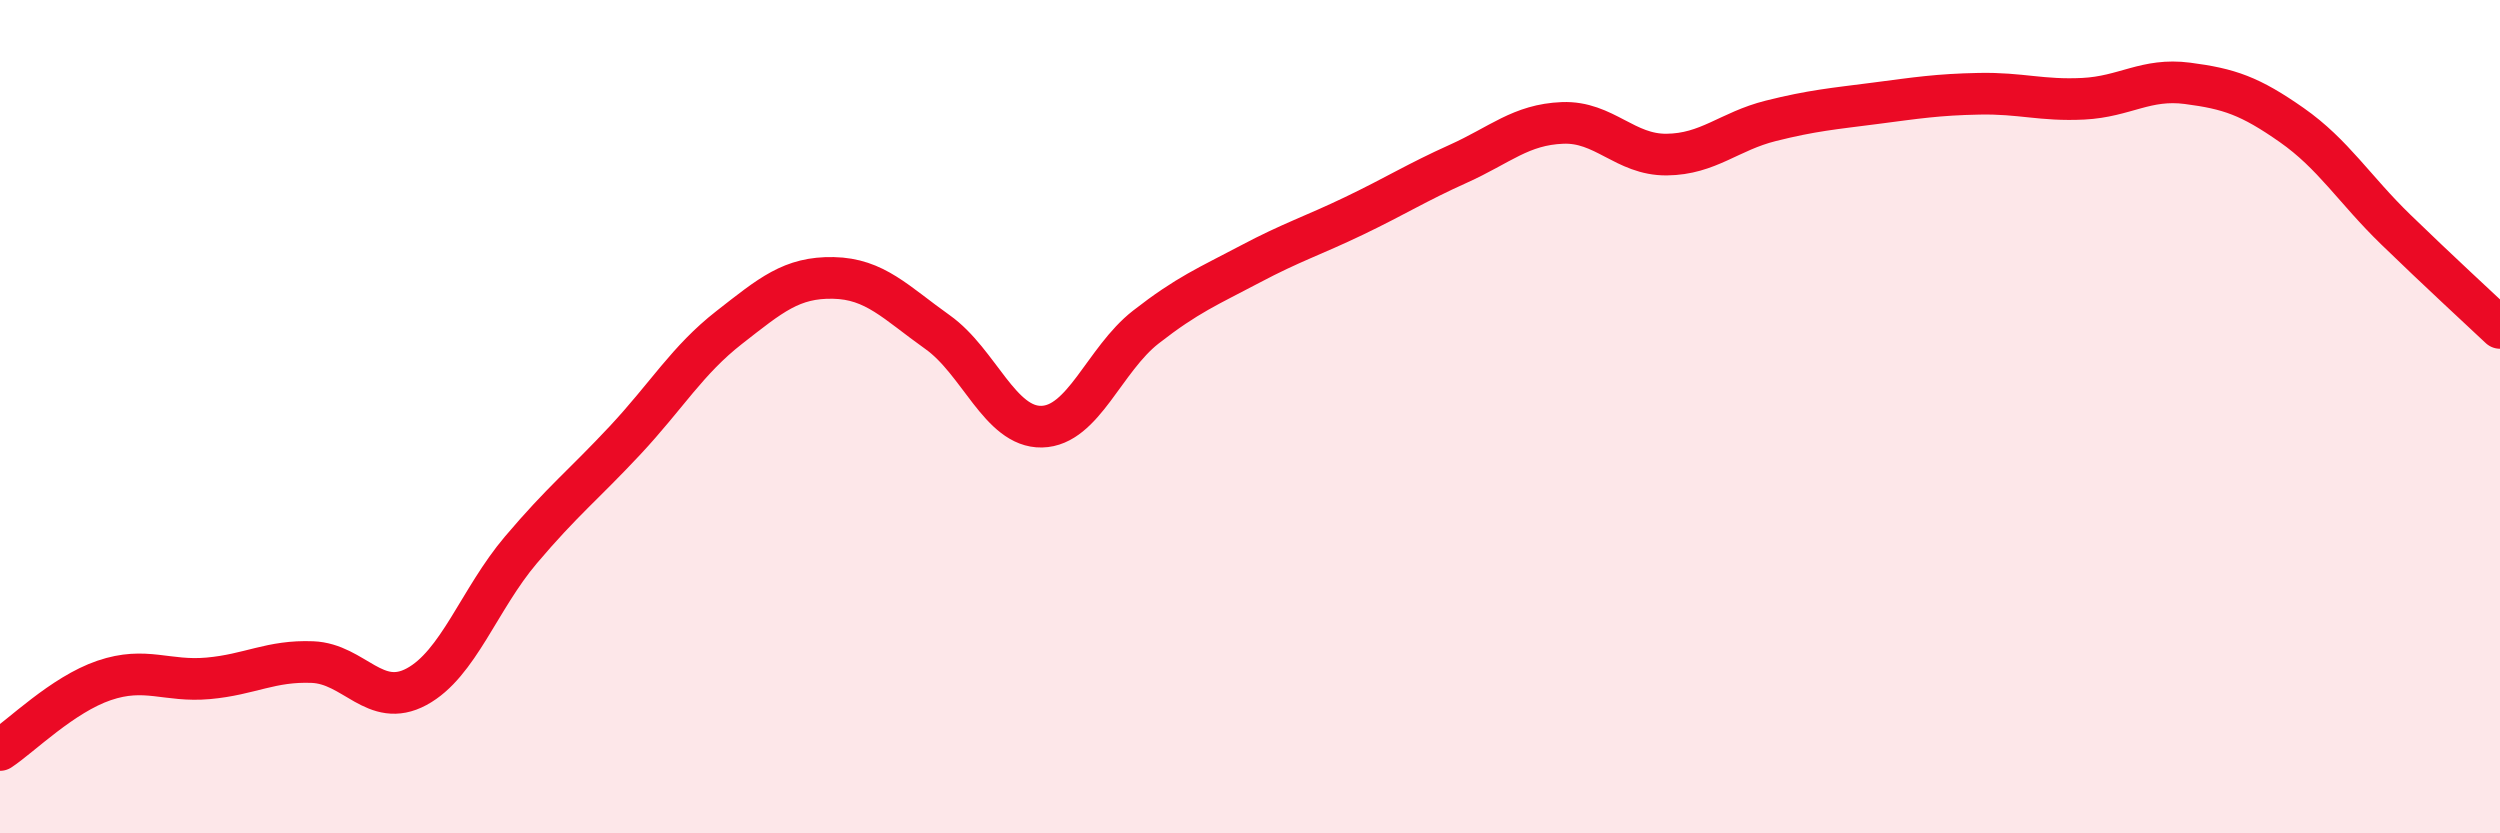
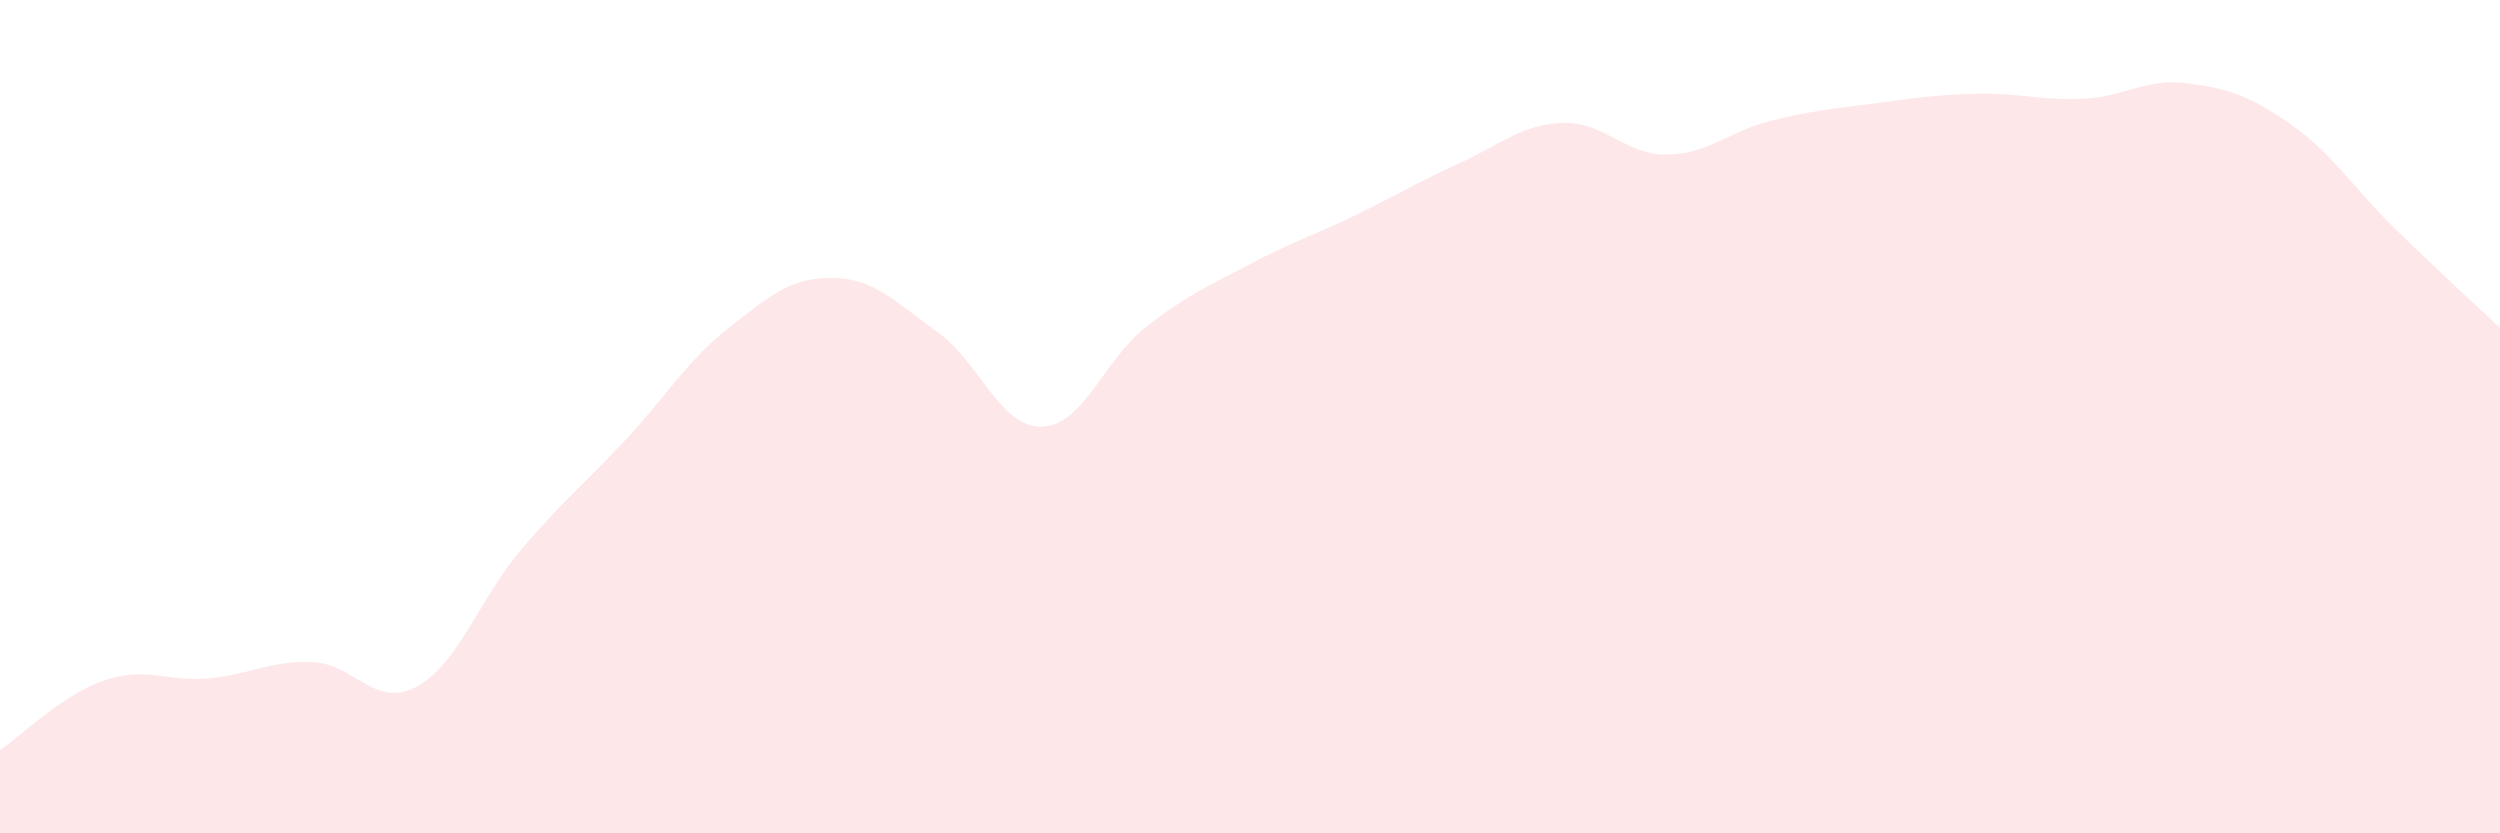
<svg xmlns="http://www.w3.org/2000/svg" width="60" height="20" viewBox="0 0 60 20">
  <path d="M 0,18 C 0.5,17.67 1.5,16.67 2.5,16.33 C 3.5,15.99 4,16.37 5,16.28 C 6,16.19 6.5,15.85 7.5,15.89 C 8.5,15.93 9,17.02 10,16.48 C 11,15.94 11.5,14.38 12.5,13.2 C 13.5,12.02 14,11.64 15,10.57 C 16,9.5 16.5,8.64 17.5,7.86 C 18.5,7.08 19,6.65 20,6.67 C 21,6.69 21.5,7.26 22.5,7.97 C 23.5,8.68 24,10.26 25,10.24 C 26,10.22 26.5,8.63 27.5,7.85 C 28.5,7.07 29,6.87 30,6.34 C 31,5.81 31.5,5.66 32.5,5.18 C 33.5,4.7 34,4.38 35,3.93 C 36,3.48 36.5,2.99 37.5,2.95 C 38.5,2.91 39,3.72 40,3.71 C 41,3.7 41.5,3.15 42.5,2.9 C 43.5,2.65 44,2.61 45,2.48 C 46,2.35 46.5,2.27 47.5,2.25 C 48.5,2.23 49,2.42 50,2.37 C 51,2.32 51.5,1.87 52.5,2 C 53.5,2.13 54,2.3 55,3 C 56,3.7 56.5,4.54 57.5,5.51 C 58.5,6.48 59.5,7.4 60,7.87L60 20L0 20Z" fill="#EB0A25" opacity="0.1" stroke-linecap="round" stroke-linejoin="round" />
-   <path d="M 0,18 C 0.5,17.67 1.5,16.67 2.5,16.33 C 3.5,15.99 4,16.37 5,16.28 C 6,16.19 6.5,15.85 7.5,15.89 C 8.5,15.93 9,17.02 10,16.48 C 11,15.94 11.5,14.38 12.5,13.2 C 13.5,12.02 14,11.64 15,10.57 C 16,9.5 16.5,8.64 17.5,7.86 C 18.5,7.08 19,6.65 20,6.67 C 21,6.69 21.5,7.26 22.5,7.97 C 23.5,8.68 24,10.26 25,10.24 C 26,10.22 26.5,8.63 27.5,7.85 C 28.5,7.07 29,6.87 30,6.34 C 31,5.81 31.5,5.66 32.5,5.18 C 33.5,4.7 34,4.38 35,3.93 C 36,3.48 36.5,2.99 37.5,2.95 C 38.5,2.91 39,3.72 40,3.71 C 41,3.7 41.5,3.15 42.5,2.9 C 43.5,2.65 44,2.61 45,2.48 C 46,2.35 46.5,2.27 47.5,2.25 C 48.5,2.23 49,2.42 50,2.37 C 51,2.32 51.5,1.87 52.5,2 C 53.5,2.13 54,2.3 55,3 C 56,3.7 56.5,4.54 57.5,5.51 C 58.5,6.48 59.5,7.4 60,7.87" stroke="#EB0A25" stroke-width="1" fill="none" stroke-linecap="round" stroke-linejoin="round" />
</svg>